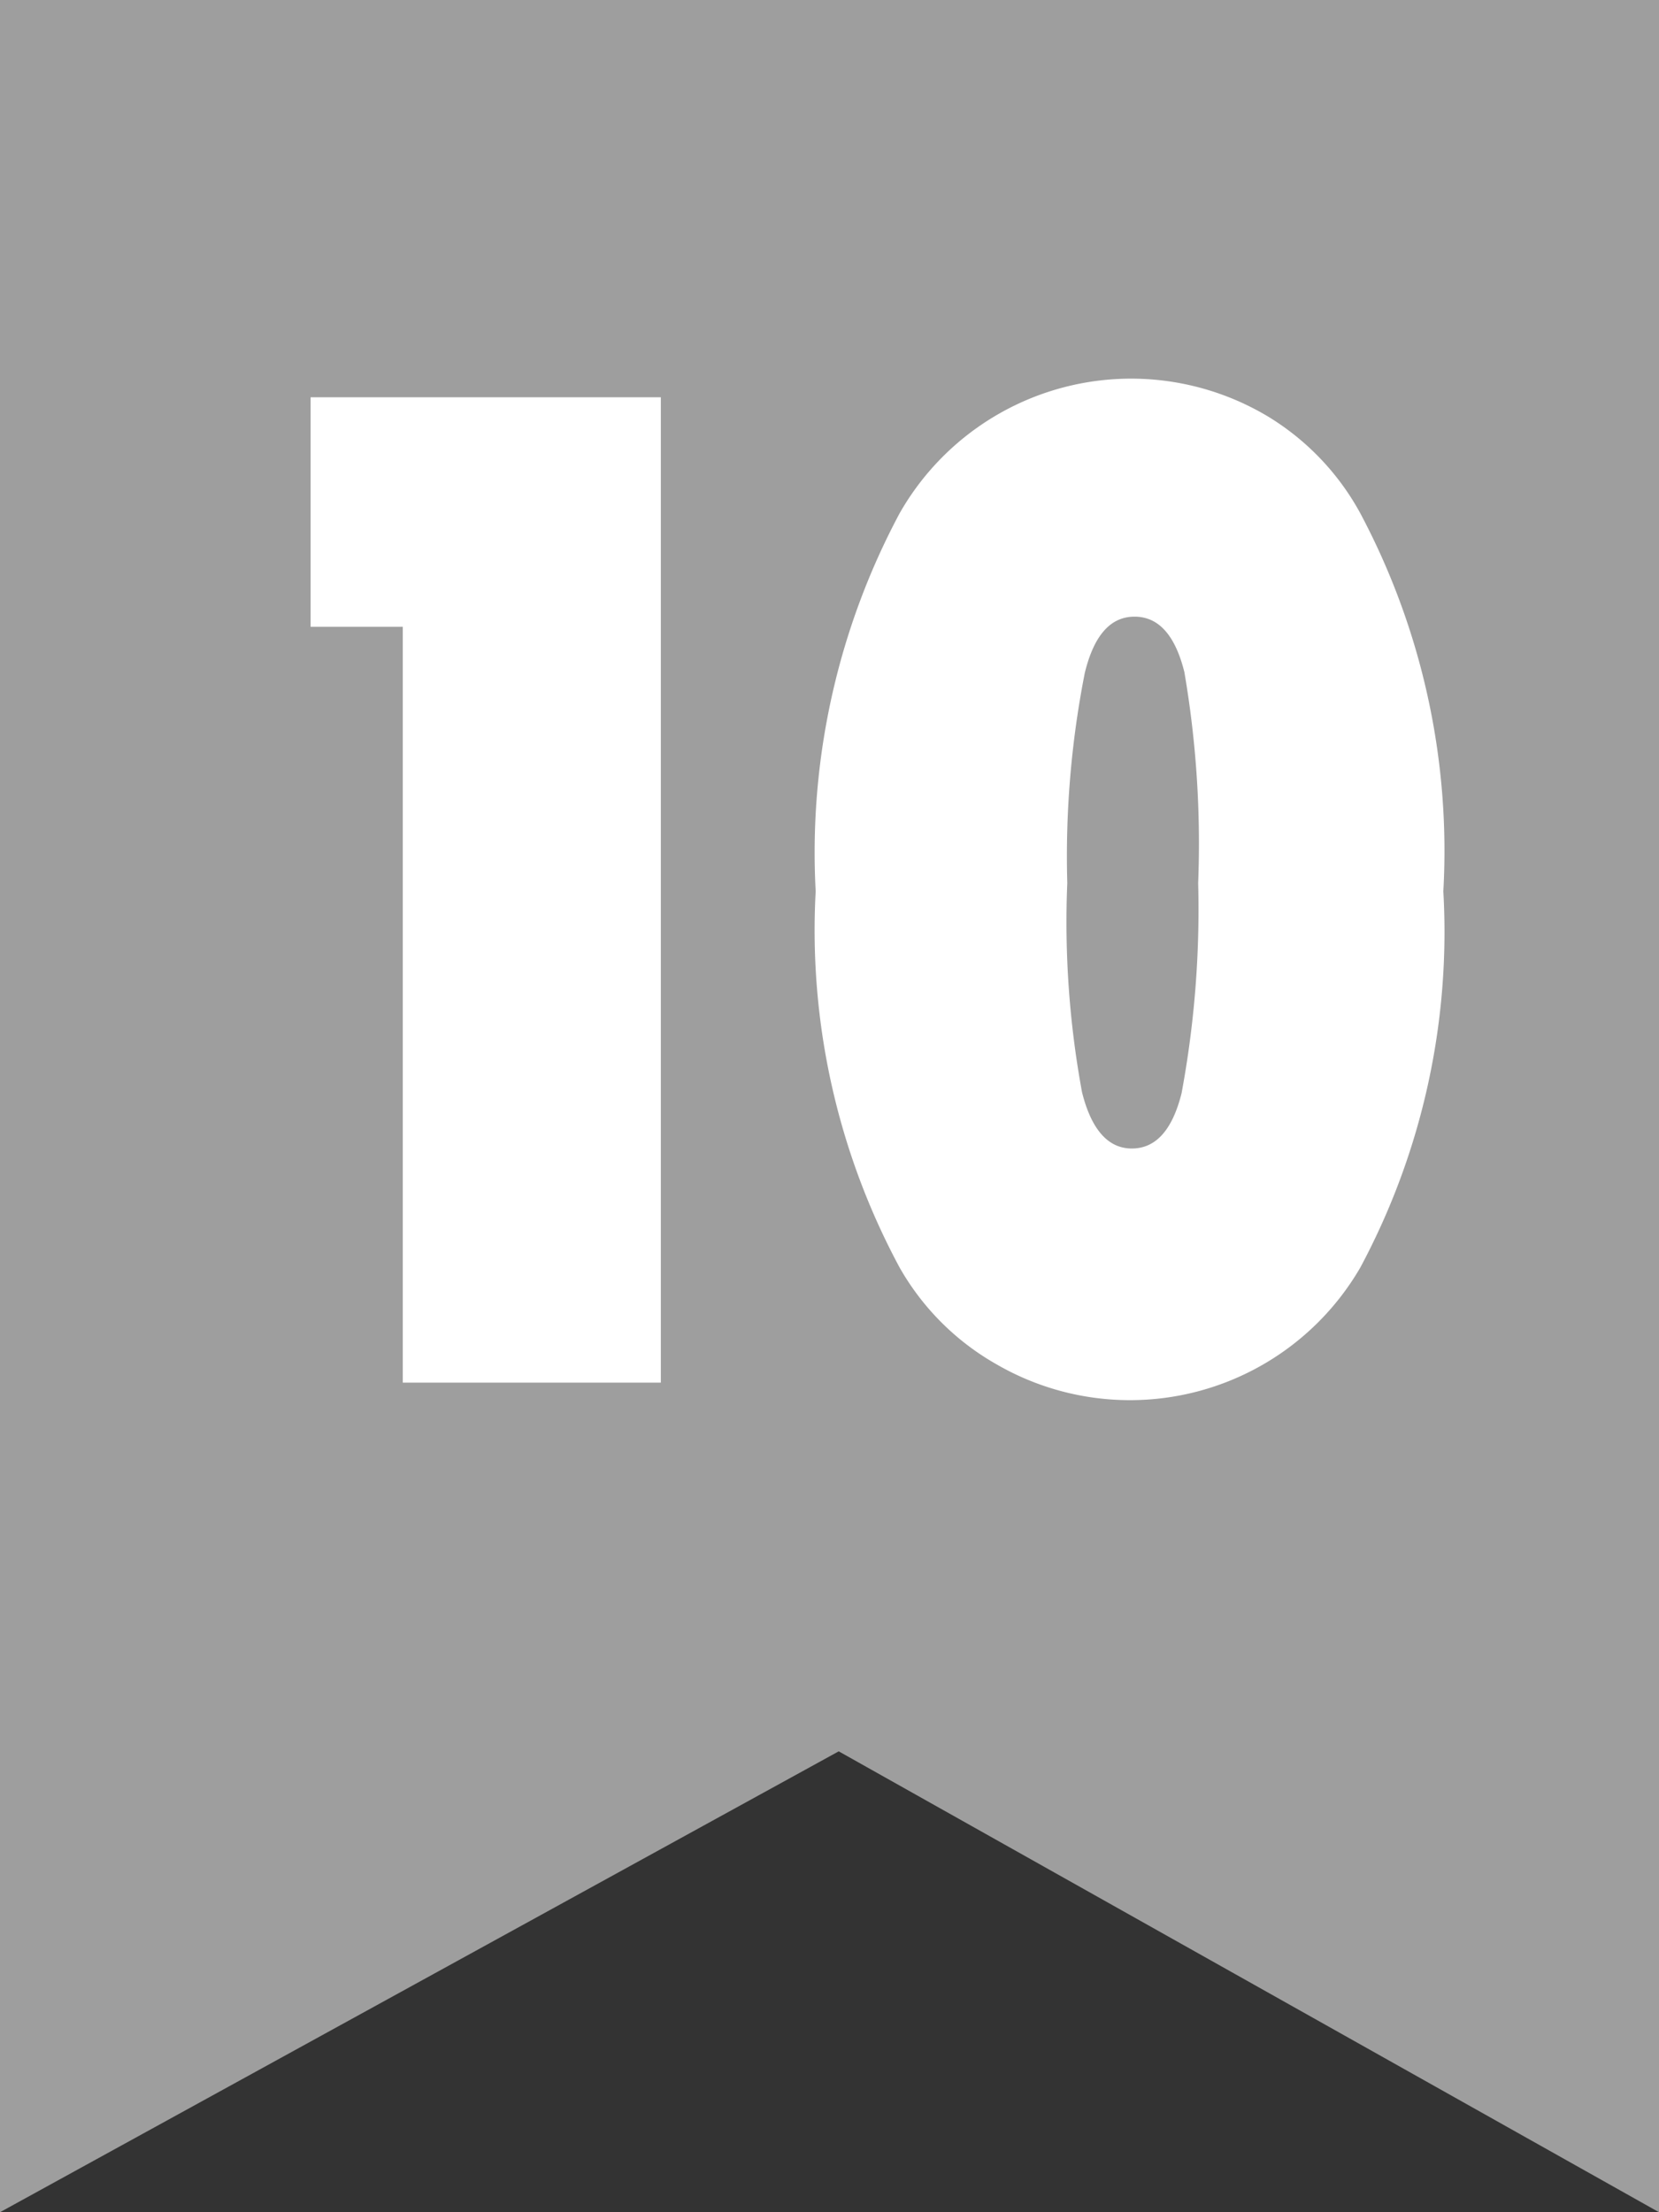
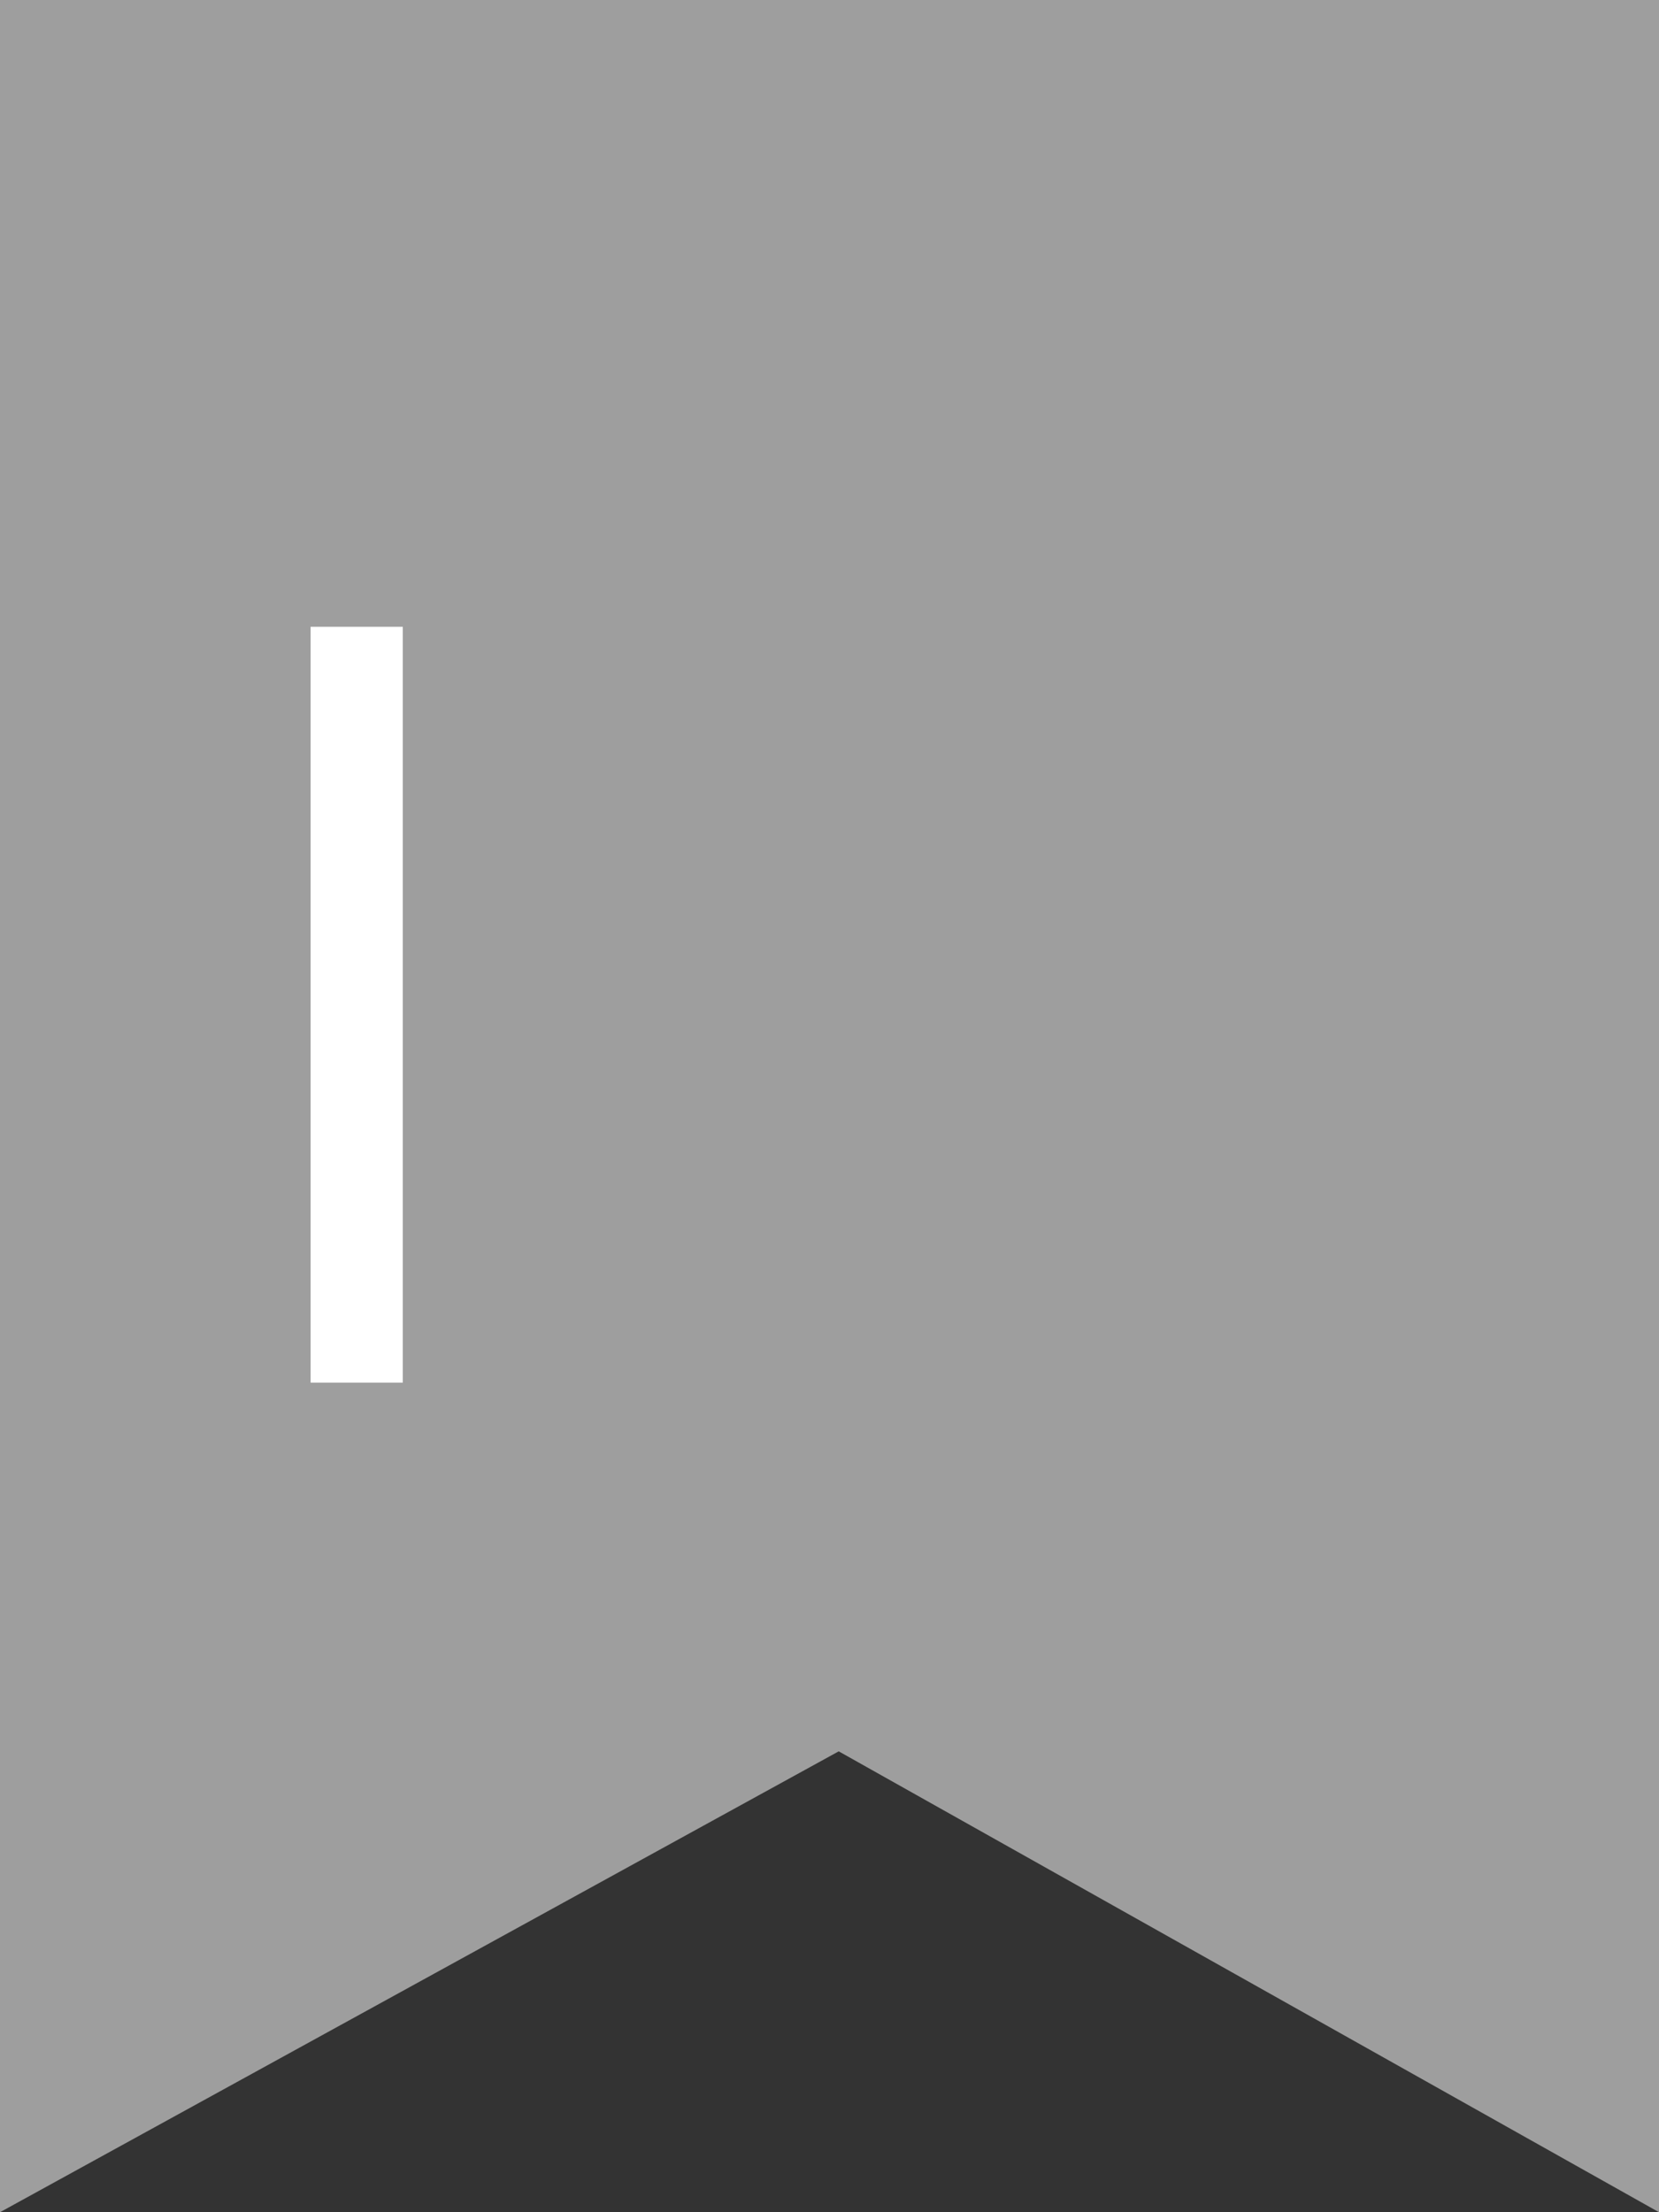
<svg xmlns="http://www.w3.org/2000/svg" xmlns:xlink="http://www.w3.org/1999/xlink" width="18" height="24" viewBox="0 0 18 24">
  <rect x="0" y="0" width="18" height="24" fill="#333333" stroke="none" />
  <defs>
    <style>.cls-1{fill:#9e9e9e;}.cls-2{fill:#fff;}</style>
    <symbol id="_10位" data-name="10位" viewBox="0 0 18 24">
      <g id="レイヤー_2-2" data-name="レイヤー 2">
        <g id="レイヤー_1-2" data-name="レイヤー 1-2">
          <polygon class="cls-1" points="18 24 9.1 19 0 24 0 0 18 0 18 24" />
-           <path class="cls-2" d="M4.37,15V6.8h-1V4.31h3.8V15Z" />
-           <path class="cls-2" d="M8.85,9.67a7.81,7.81,0,0,1,.91-4.1,2.89,2.89,0,0,1,4-1.05,2.79,2.79,0,0,1,1,1.05,7.8,7.8,0,0,1,.9,4.1,7.71,7.71,0,0,1-.9,4.08,2.89,2.89,0,0,1-3.95,1.05,2.79,2.79,0,0,1-1.05-1.05A7.72,7.72,0,0,1,8.85,9.67Zm2.73-.09a10.17,10.17,0,0,0,.16,2.27c.1.4.28.61.54.61s.44-.2.54-.6A10.91,10.91,0,0,0,13,9.58a11,11,0,0,0-.15-2.29q-.15-.6-.54-.6c-.26,0-.44.2-.54.61A10.28,10.28,0,0,0,11.58,9.58Z" />
+           <path class="cls-2" d="M4.37,15V6.8h-1V4.31V15Z" />
        </g>
      </g>
    </symbol>
  </defs>
  <g id="レイヤー_2" data-name="レイヤー 2">
    <g id="contents">
      <use width="18" height="24" xlink:href="#_10位" />
    </g>
  </g>
</svg>